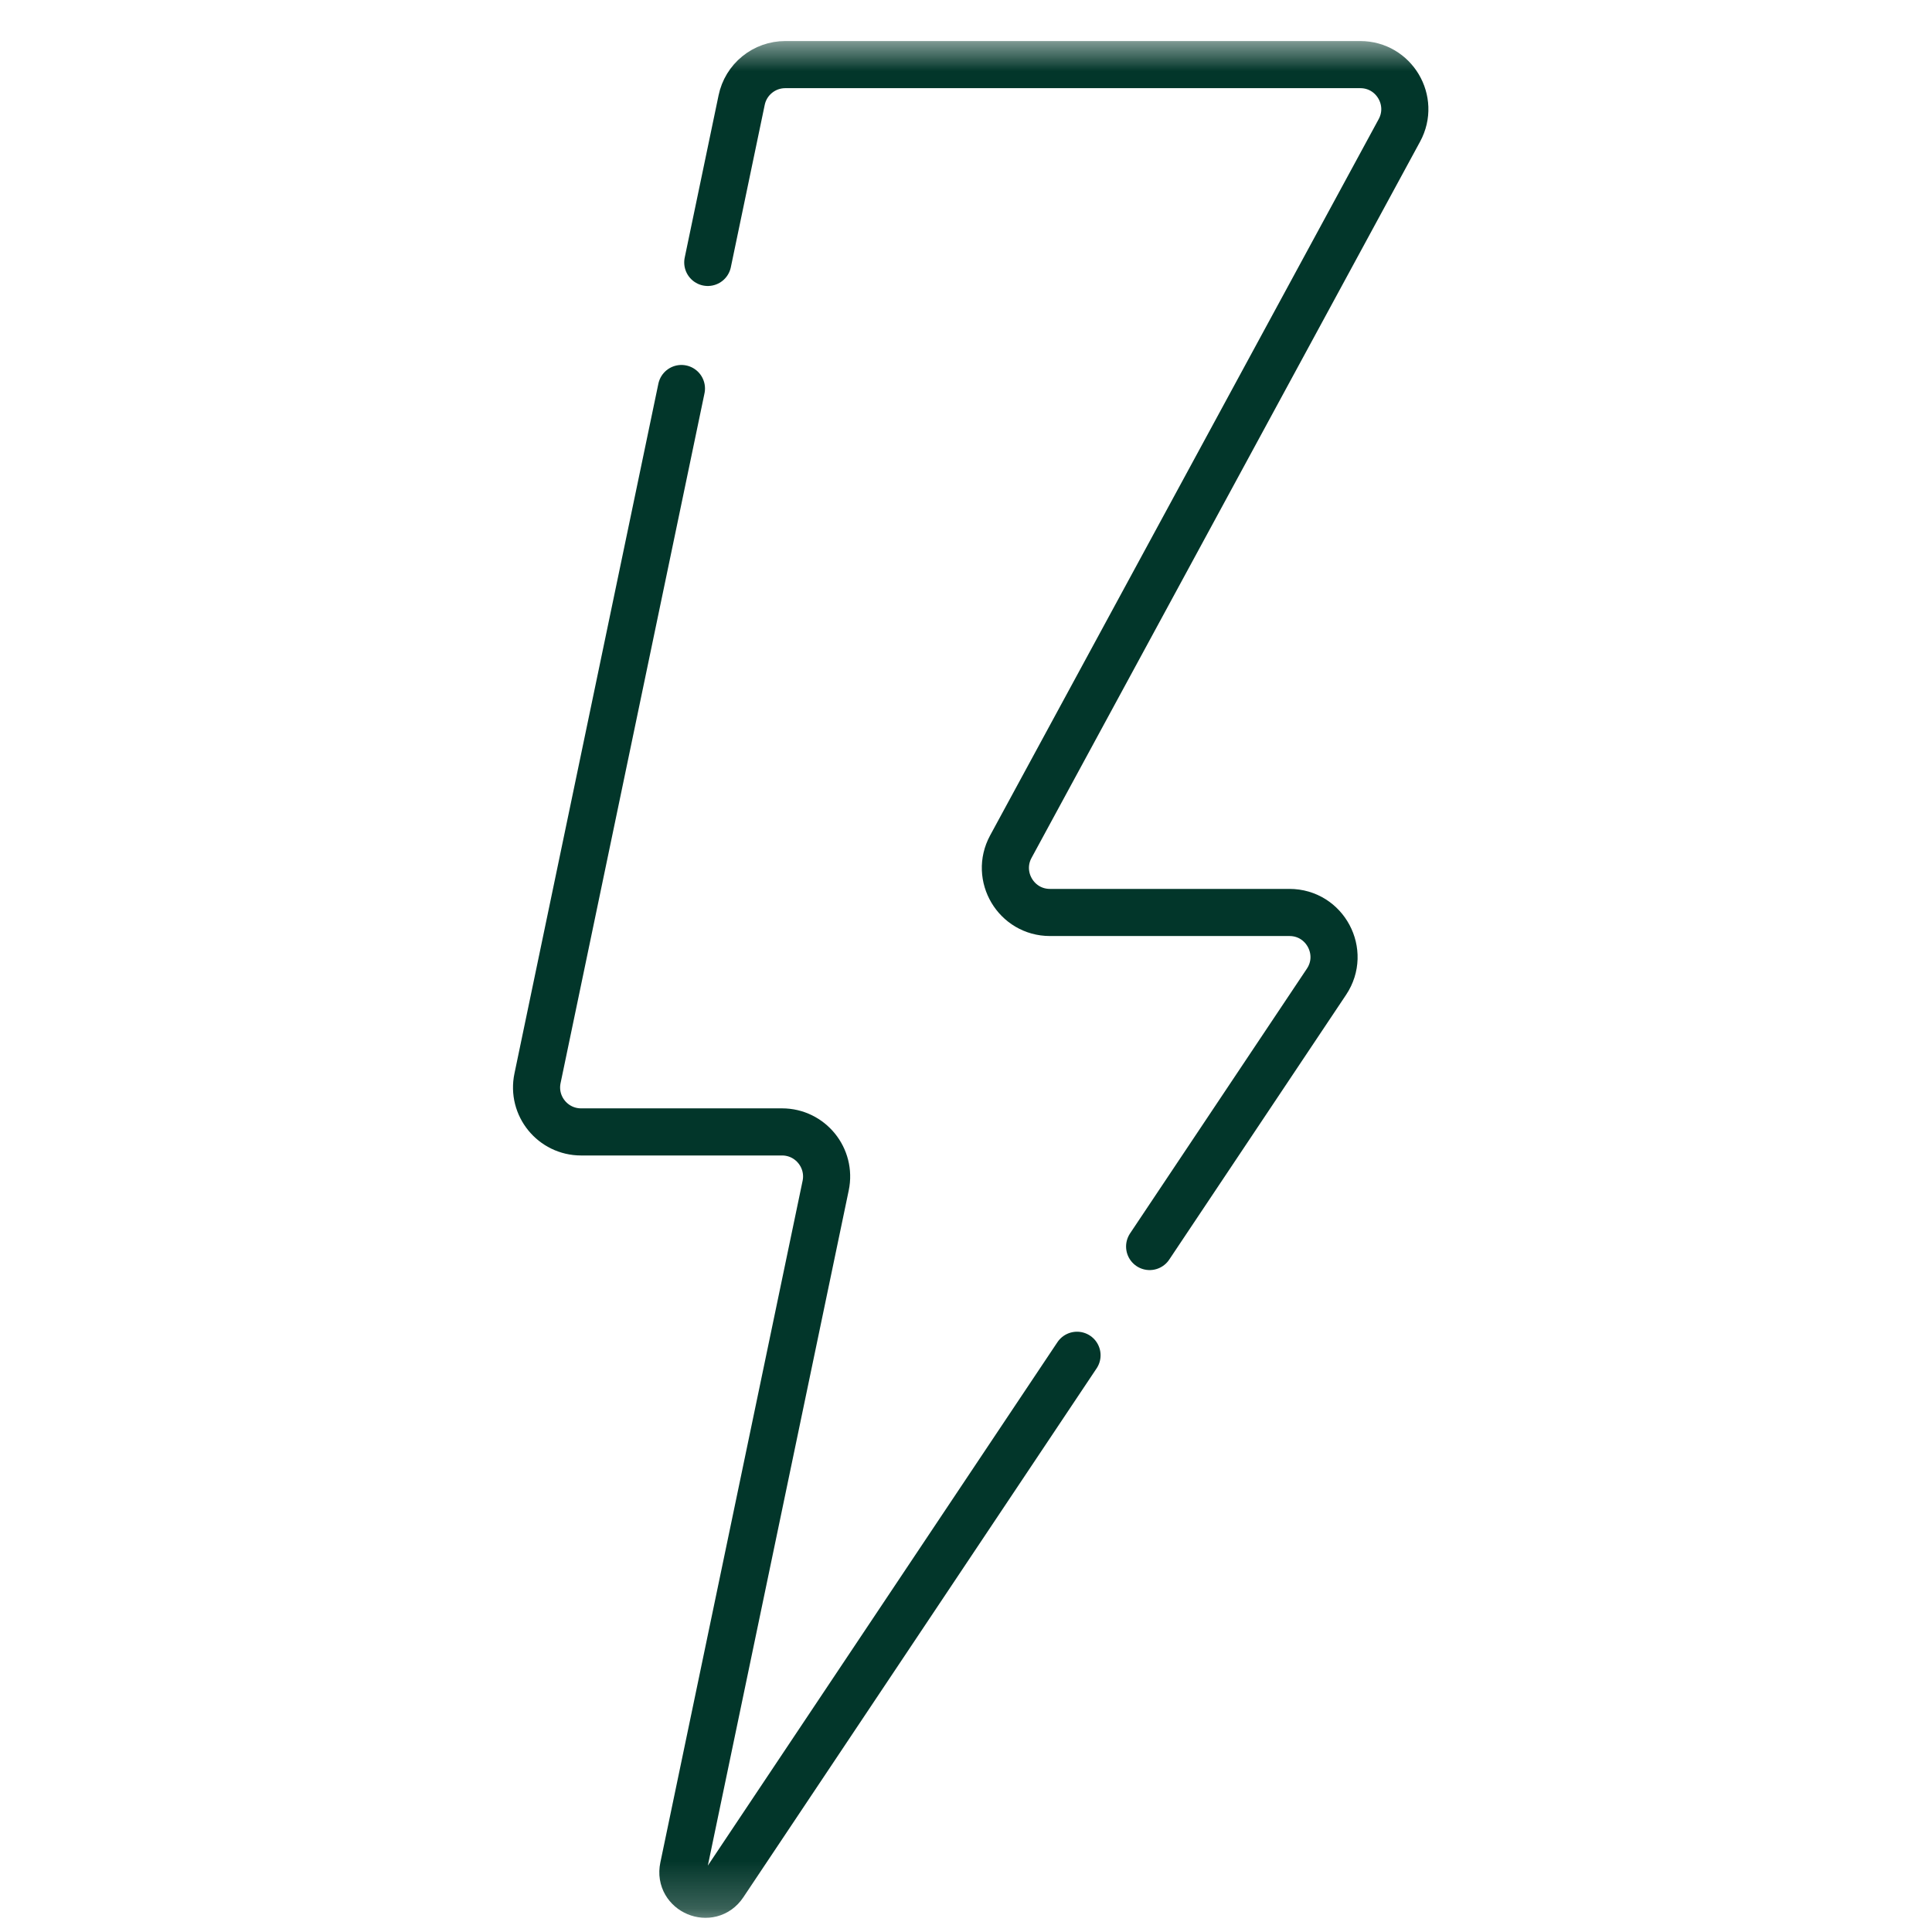
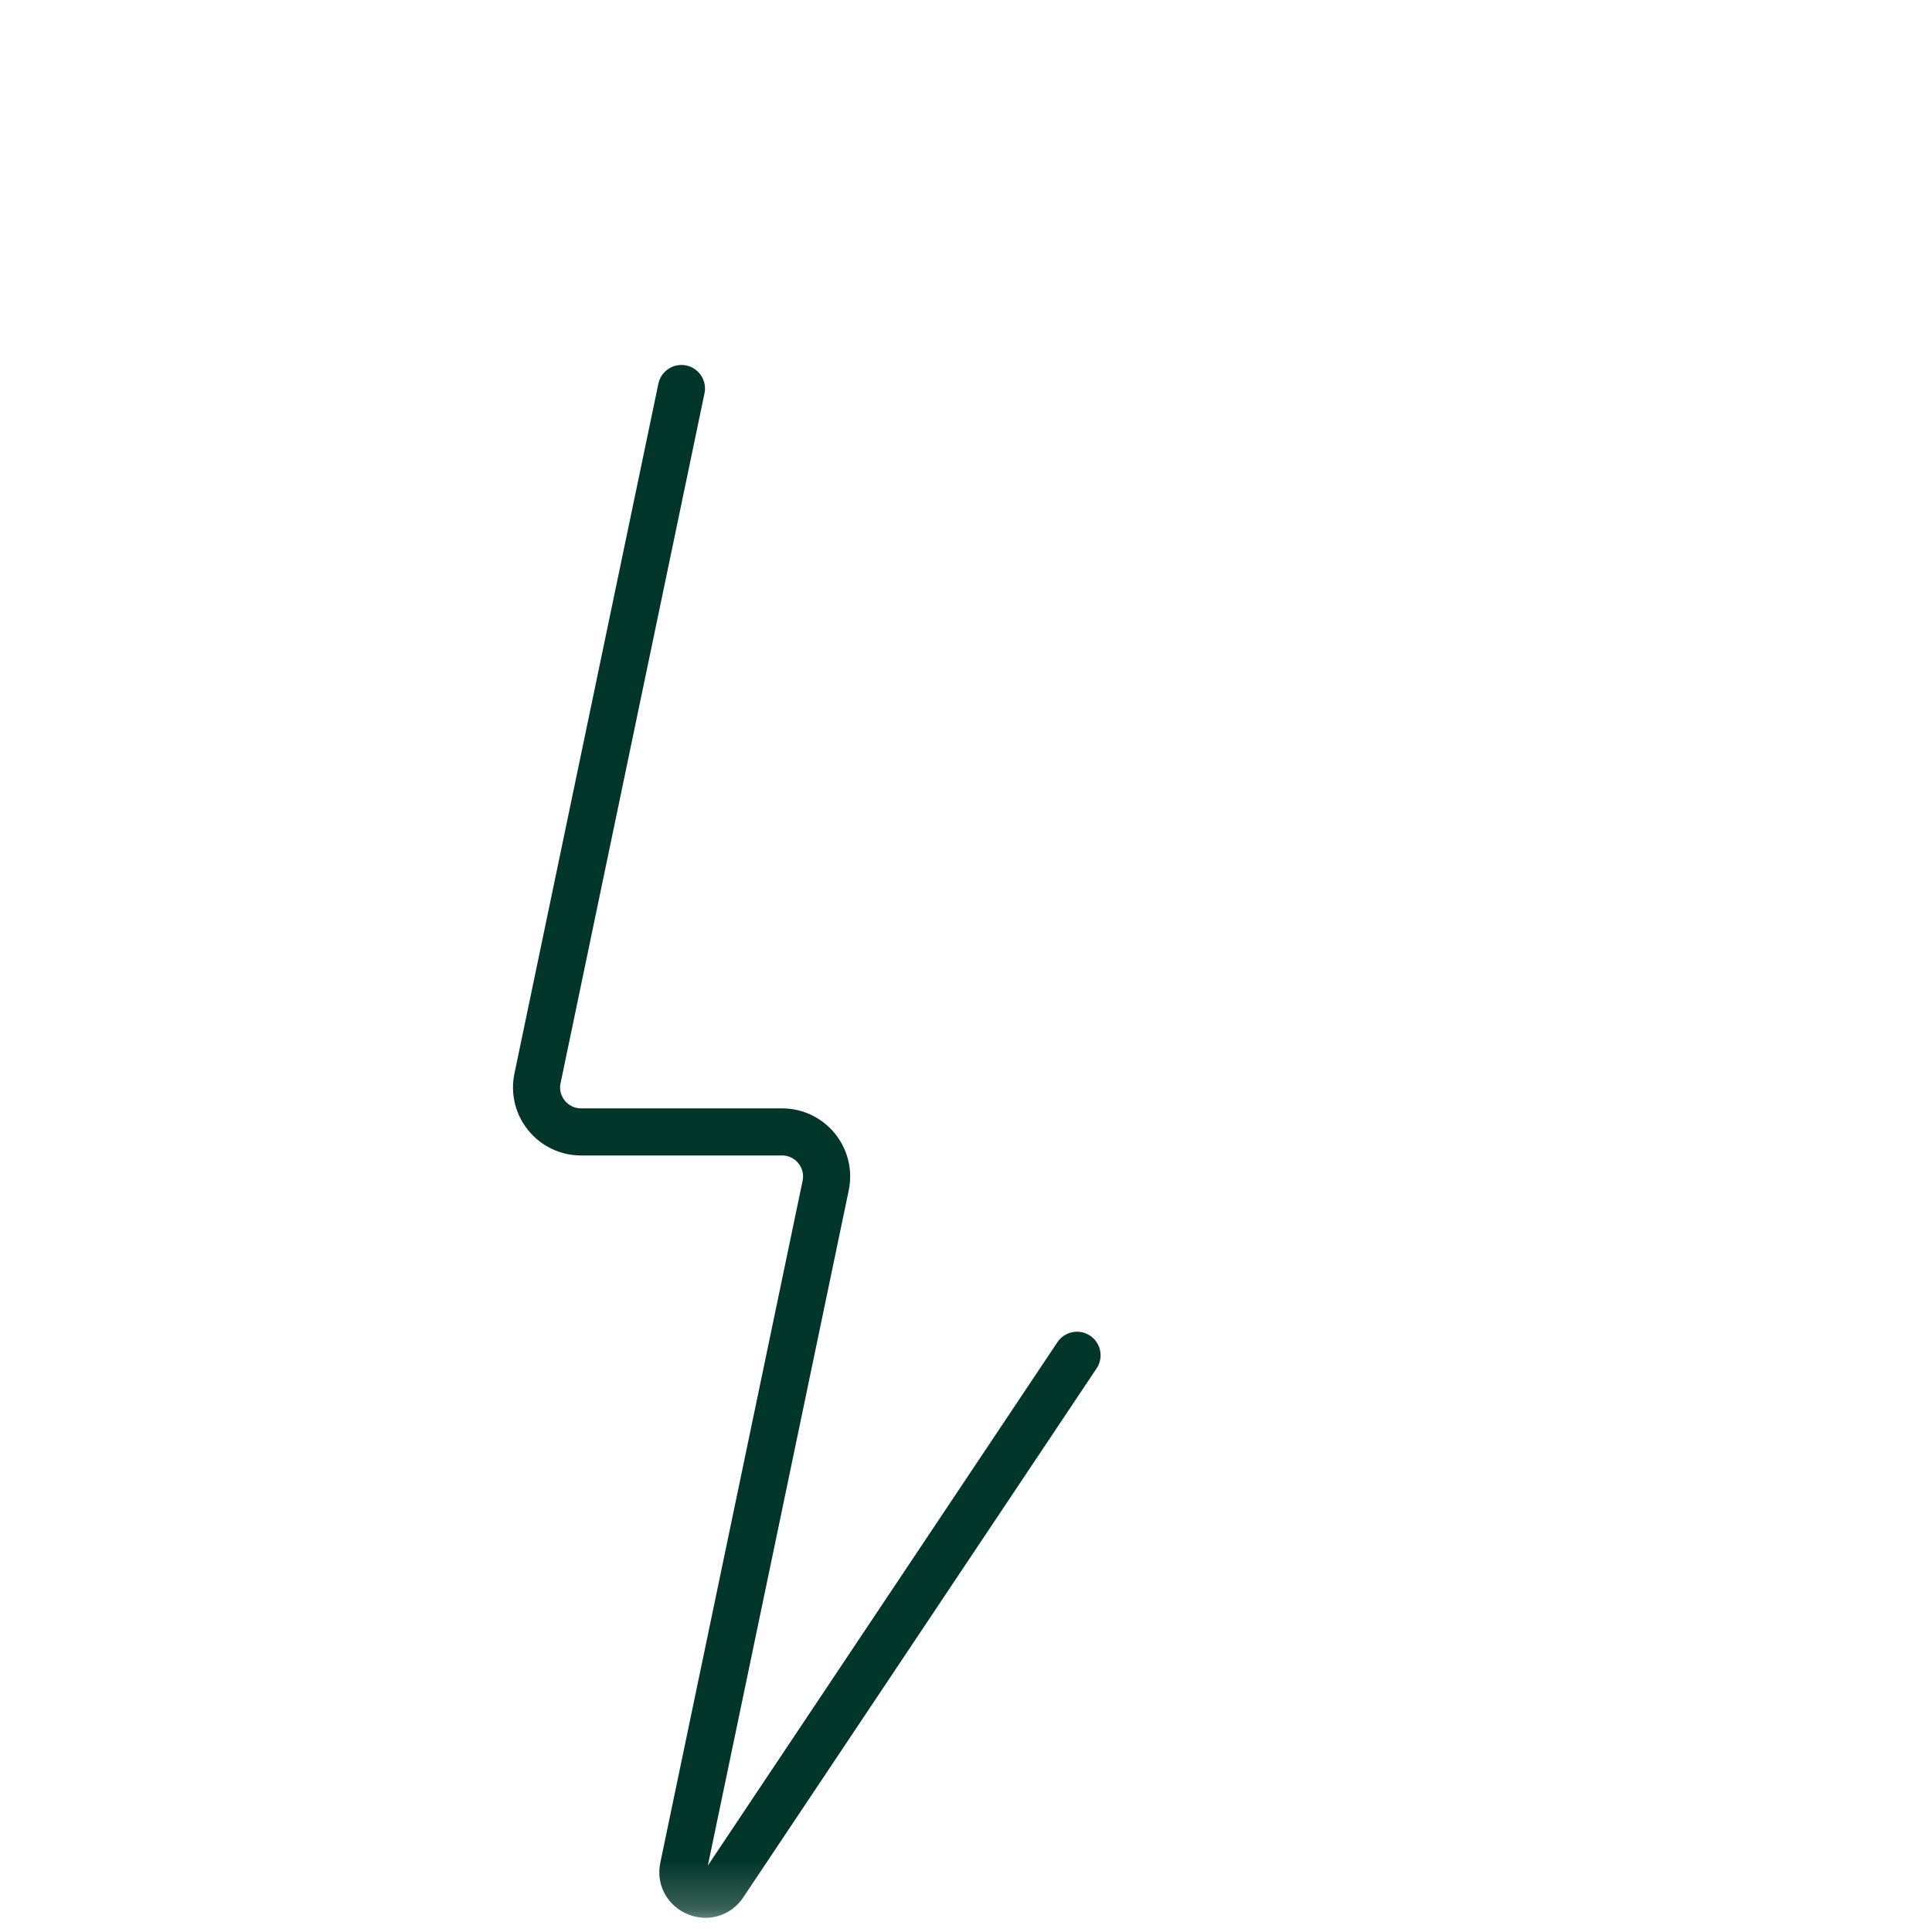
<svg xmlns="http://www.w3.org/2000/svg" fill="none" height="41" viewBox="0 0 41 41" width="41">
  <mask height="41" id="mask0_870_98" maskUnits="userSpaceOnUse" style="mask-type:luminance" width="41" x="0" y="0">
    <path d="M0.6 0.786H40.6V40.785H0.6V0.786Z" fill="white" />
  </mask>
  <g mask="url(#mask0_870_98)">
-     <path d="M24.397 26.453L28.15 20.834C28.569 20.206 28.119 19.364 27.364 19.364H22.282C21.566 19.364 21.11 18.598 21.451 17.968L29.697 2.767C30.039 2.137 29.583 1.371 28.867 1.371H16.664C16.447 1.371 16.236 1.446 16.068 1.583C15.899 1.72 15.783 1.911 15.739 2.124L15.02 5.569" stroke="#02362A" stroke-linecap="round" stroke-linejoin="round" stroke-miterlimit="10" />
    <path d="M14.461 8.245L11.407 22.883C11.284 23.47 11.732 24.021 12.332 24.021H16.596C17.196 24.021 17.644 24.573 17.522 25.16L14.503 39.628C14.397 40.137 15.07 40.419 15.358 39.987L22.856 28.761" stroke="#02362A" stroke-linecap="round" stroke-linejoin="round" stroke-miterlimit="10" />
  </g>
</svg>